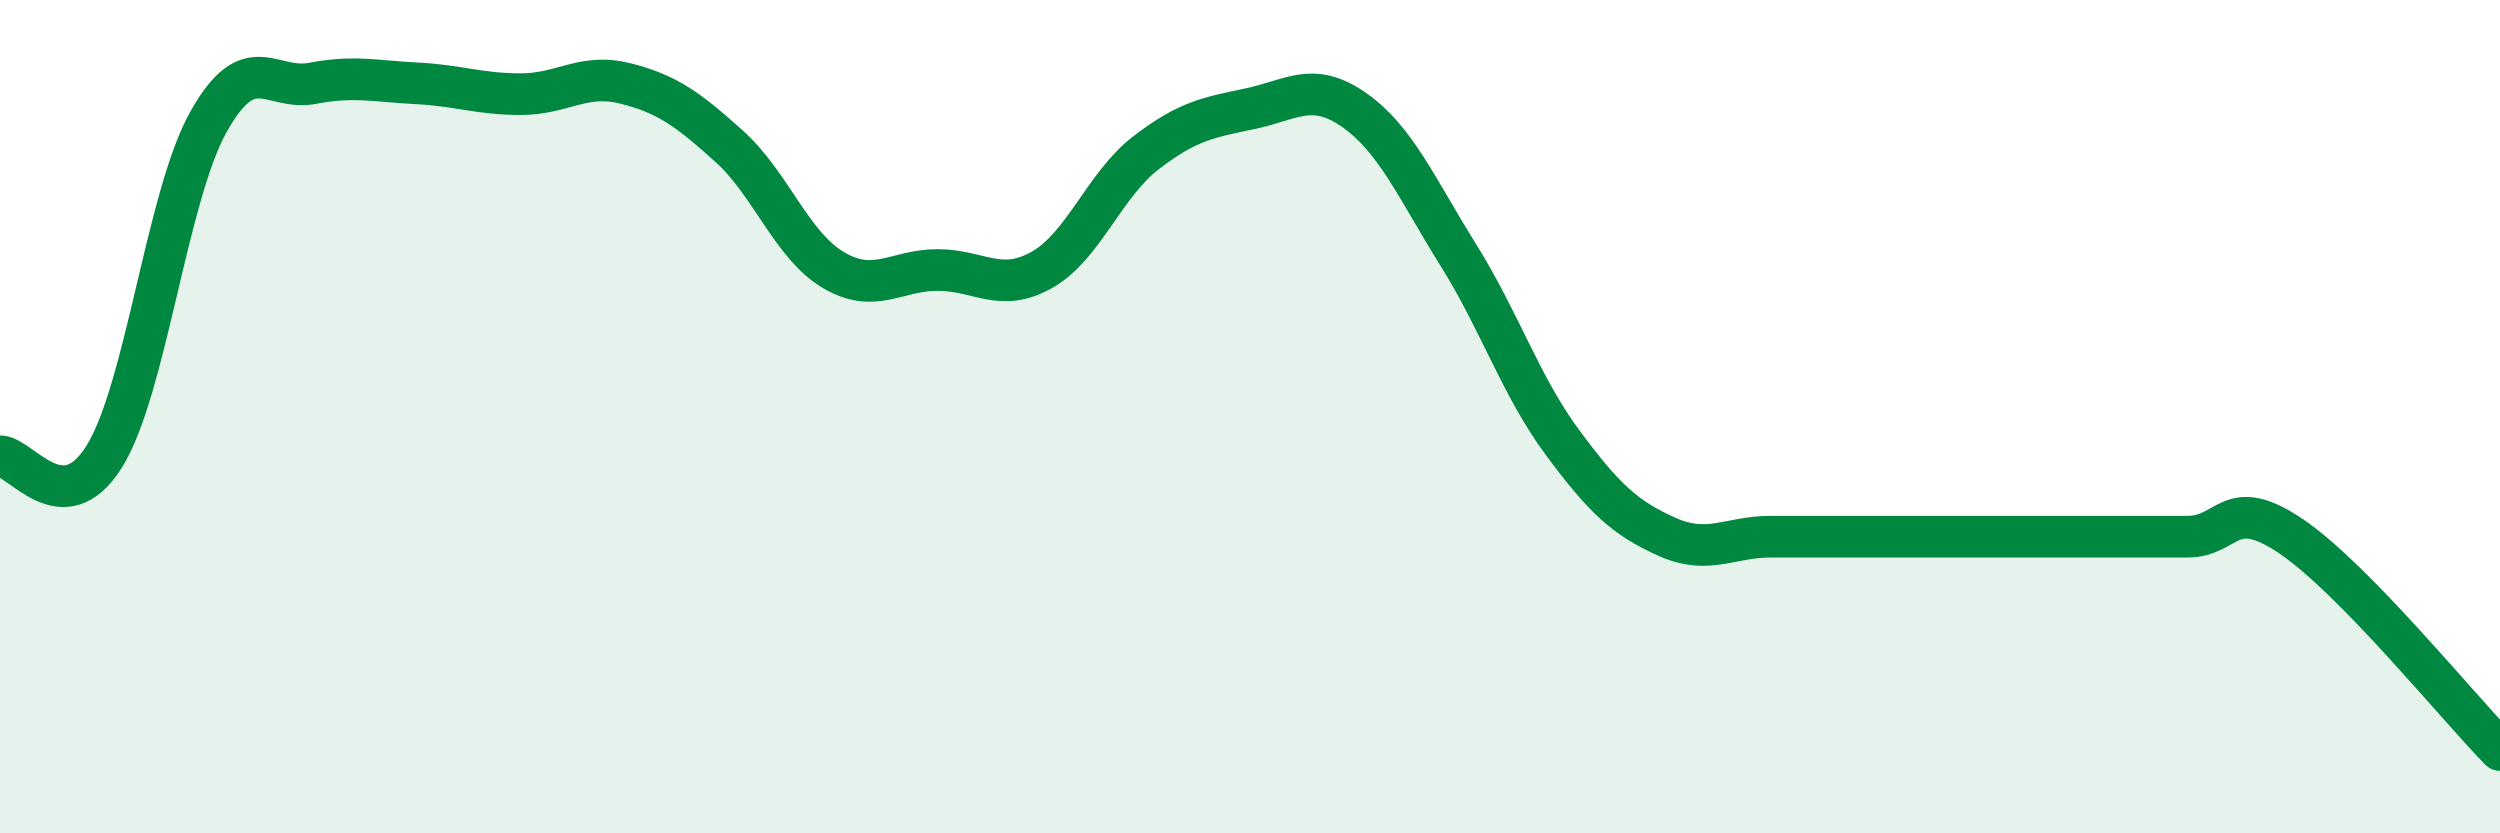
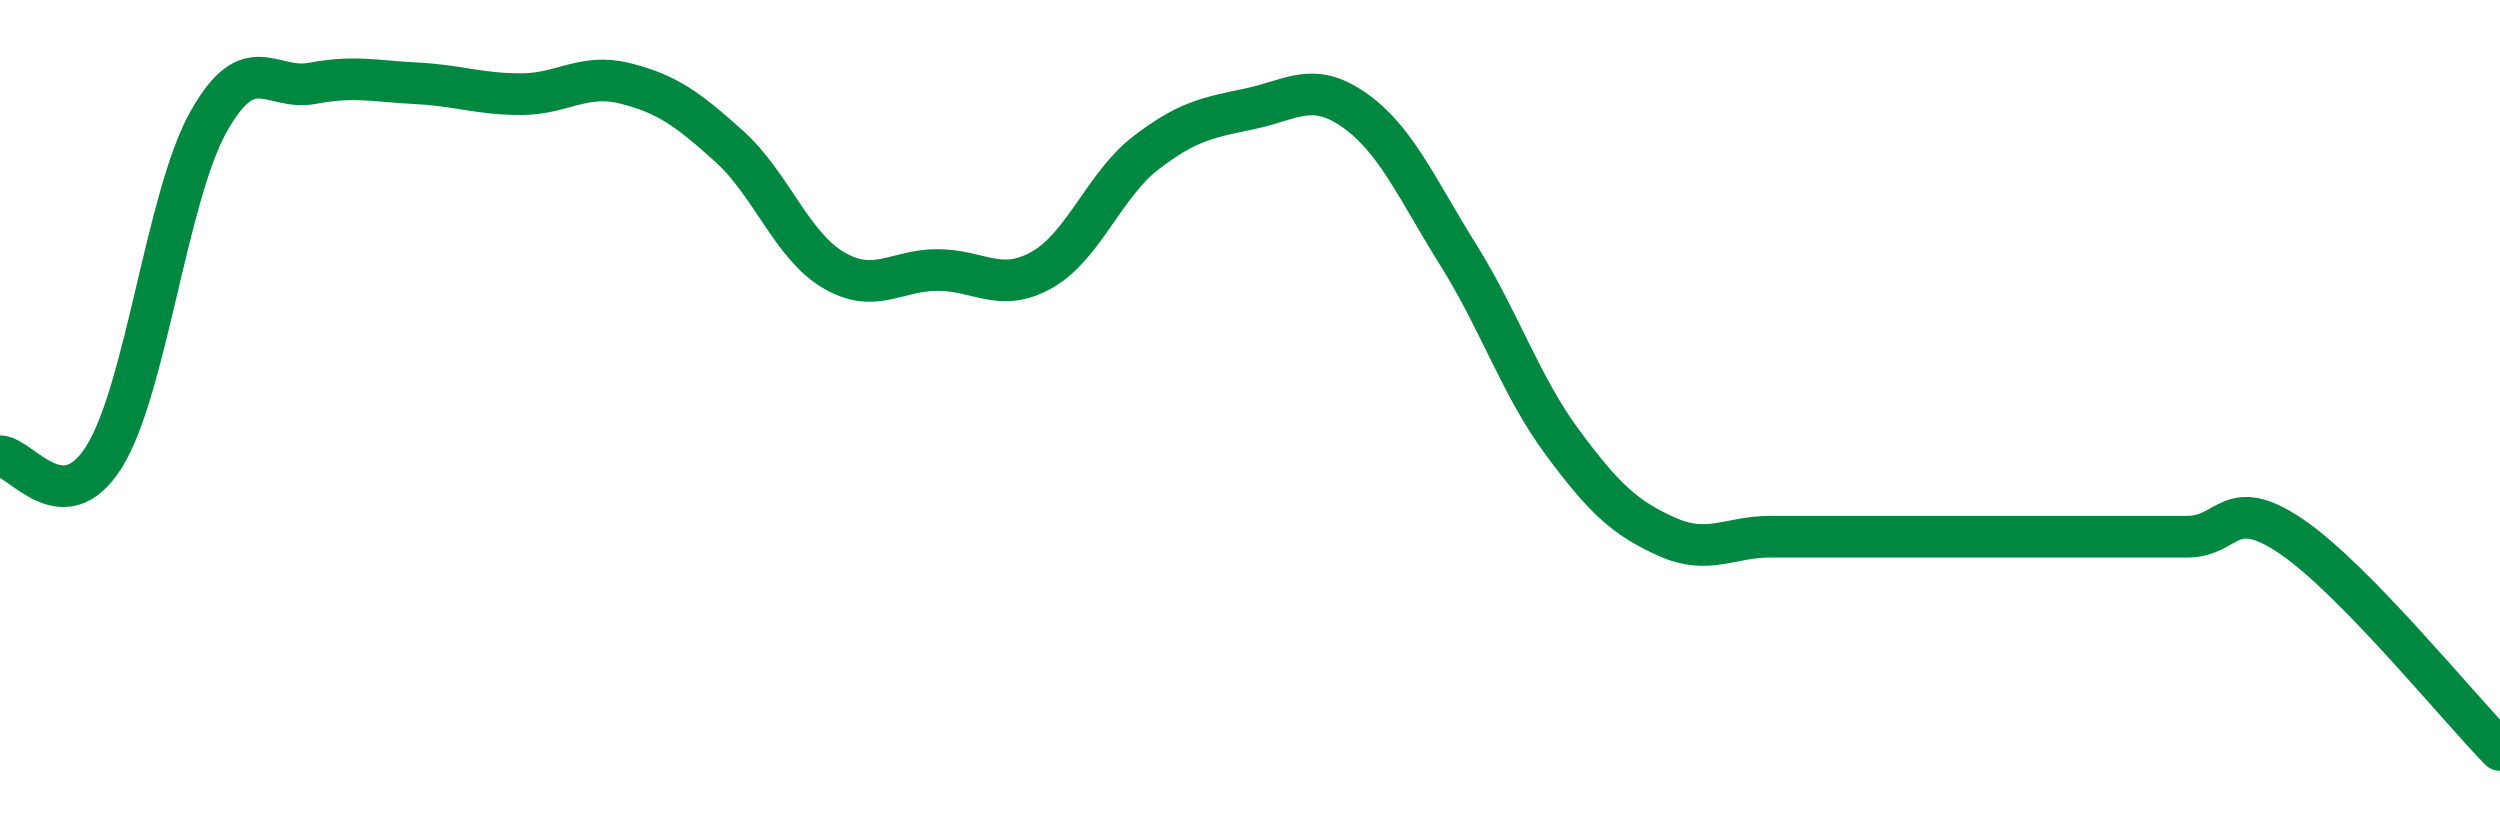
<svg xmlns="http://www.w3.org/2000/svg" width="60" height="20" viewBox="0 0 60 20">
-   <path d="M 0,10.95 C 0.5,10.95 1.5,12.56 2.5,10.96 C 3.5,9.36 4,4.72 5,2.93 C 6,1.14 6.5,2.19 7.5,2 C 8.5,1.81 9,1.95 10,2 C 11,2.05 11.5,2.26 12.5,2.26 C 13.5,2.26 14,1.75 15,2 C 16,2.25 16.5,2.61 17.5,3.51 C 18.5,4.41 19,5.89 20,6.48 C 21,7.07 21.5,6.48 22.5,6.48 C 23.5,6.48 24,7.04 25,6.48 C 26,5.92 26.5,4.44 27.5,3.67 C 28.5,2.9 29,2.82 30,2.61 C 31,2.4 31.5,1.94 32.5,2.64 C 33.5,3.34 34,4.52 35,6.12 C 36,7.72 36.5,9.27 37.5,10.62 C 38.5,11.97 39,12.43 40,12.88 C 41,13.33 41.5,12.88 42.5,12.88 C 43.5,12.88 44,12.88 45,12.88 C 46,12.88 46.5,12.88 47.5,12.88 C 48.5,12.88 49,12.88 50,12.88 C 51,12.88 51.5,12.88 52.5,12.88 C 53.5,12.88 53.5,11.86 55,12.88 C 56.5,13.9 59,16.98 60,18L60 20L0 20Z" fill="#008740" opacity="0.1" stroke-linecap="round" stroke-linejoin="round" />
  <path d="M 0,10.95 C 0.5,10.95 1.5,12.56 2.5,10.96 C 3.5,9.36 4,4.72 5,2.93 C 6,1.14 6.5,2.19 7.5,2 C 8.5,1.81 9,1.95 10,2 C 11,2.05 11.5,2.26 12.5,2.26 C 13.5,2.26 14,1.75 15,2 C 16,2.25 16.5,2.61 17.5,3.51 C 18.5,4.41 19,5.89 20,6.48 C 21,7.07 21.5,6.48 22.5,6.48 C 23.5,6.48 24,7.04 25,6.48 C 26,5.92 26.5,4.44 27.5,3.67 C 28.5,2.9 29,2.82 30,2.61 C 31,2.4 31.5,1.94 32.5,2.64 C 33.5,3.34 34,4.52 35,6.12 C 36,7.72 36.5,9.27 37.5,10.62 C 38.5,11.97 39,12.43 40,12.88 C 41,13.33 41.5,12.88 42.5,12.88 C 43.5,12.88 44,12.88 45,12.88 C 46,12.88 46.5,12.88 47.5,12.88 C 48.5,12.88 49,12.88 50,12.88 C 51,12.88 51.5,12.88 52.5,12.88 C 53.5,12.88 53.5,11.86 55,12.88 C 56.5,13.9 59,16.98 60,18" stroke="#008740" stroke-width="1" fill="none" stroke-linecap="round" stroke-linejoin="round" />
</svg>